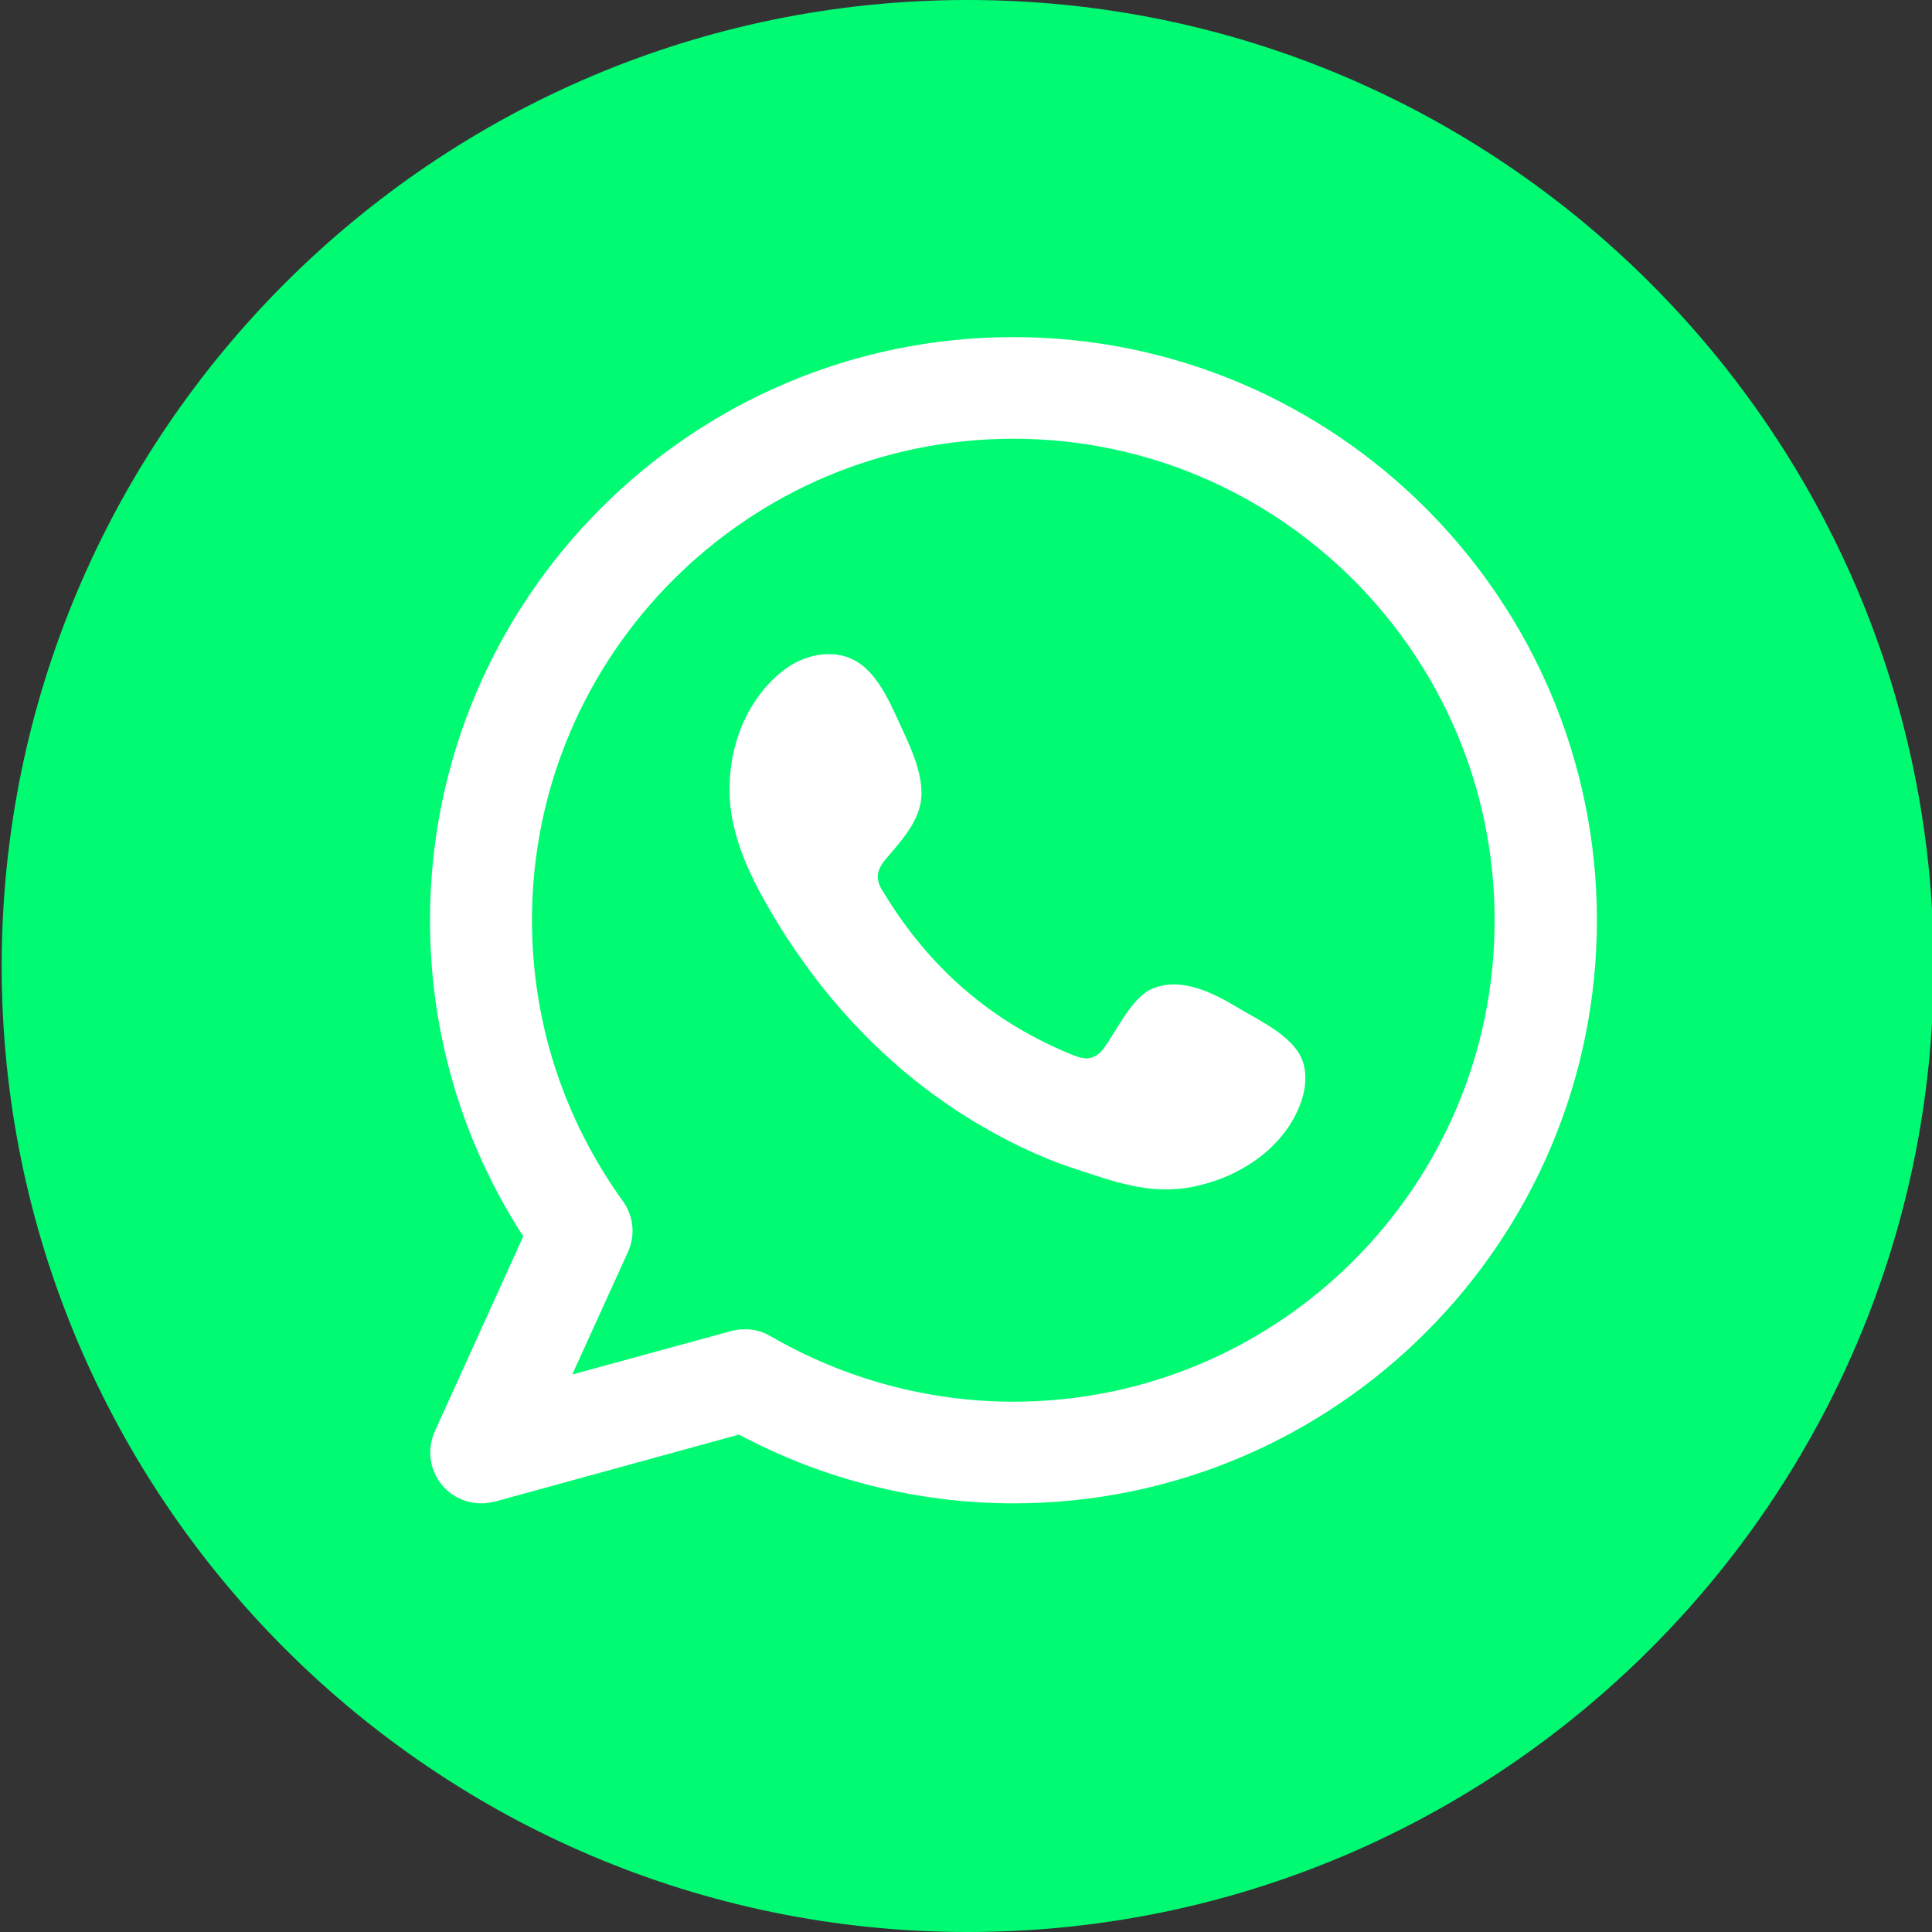
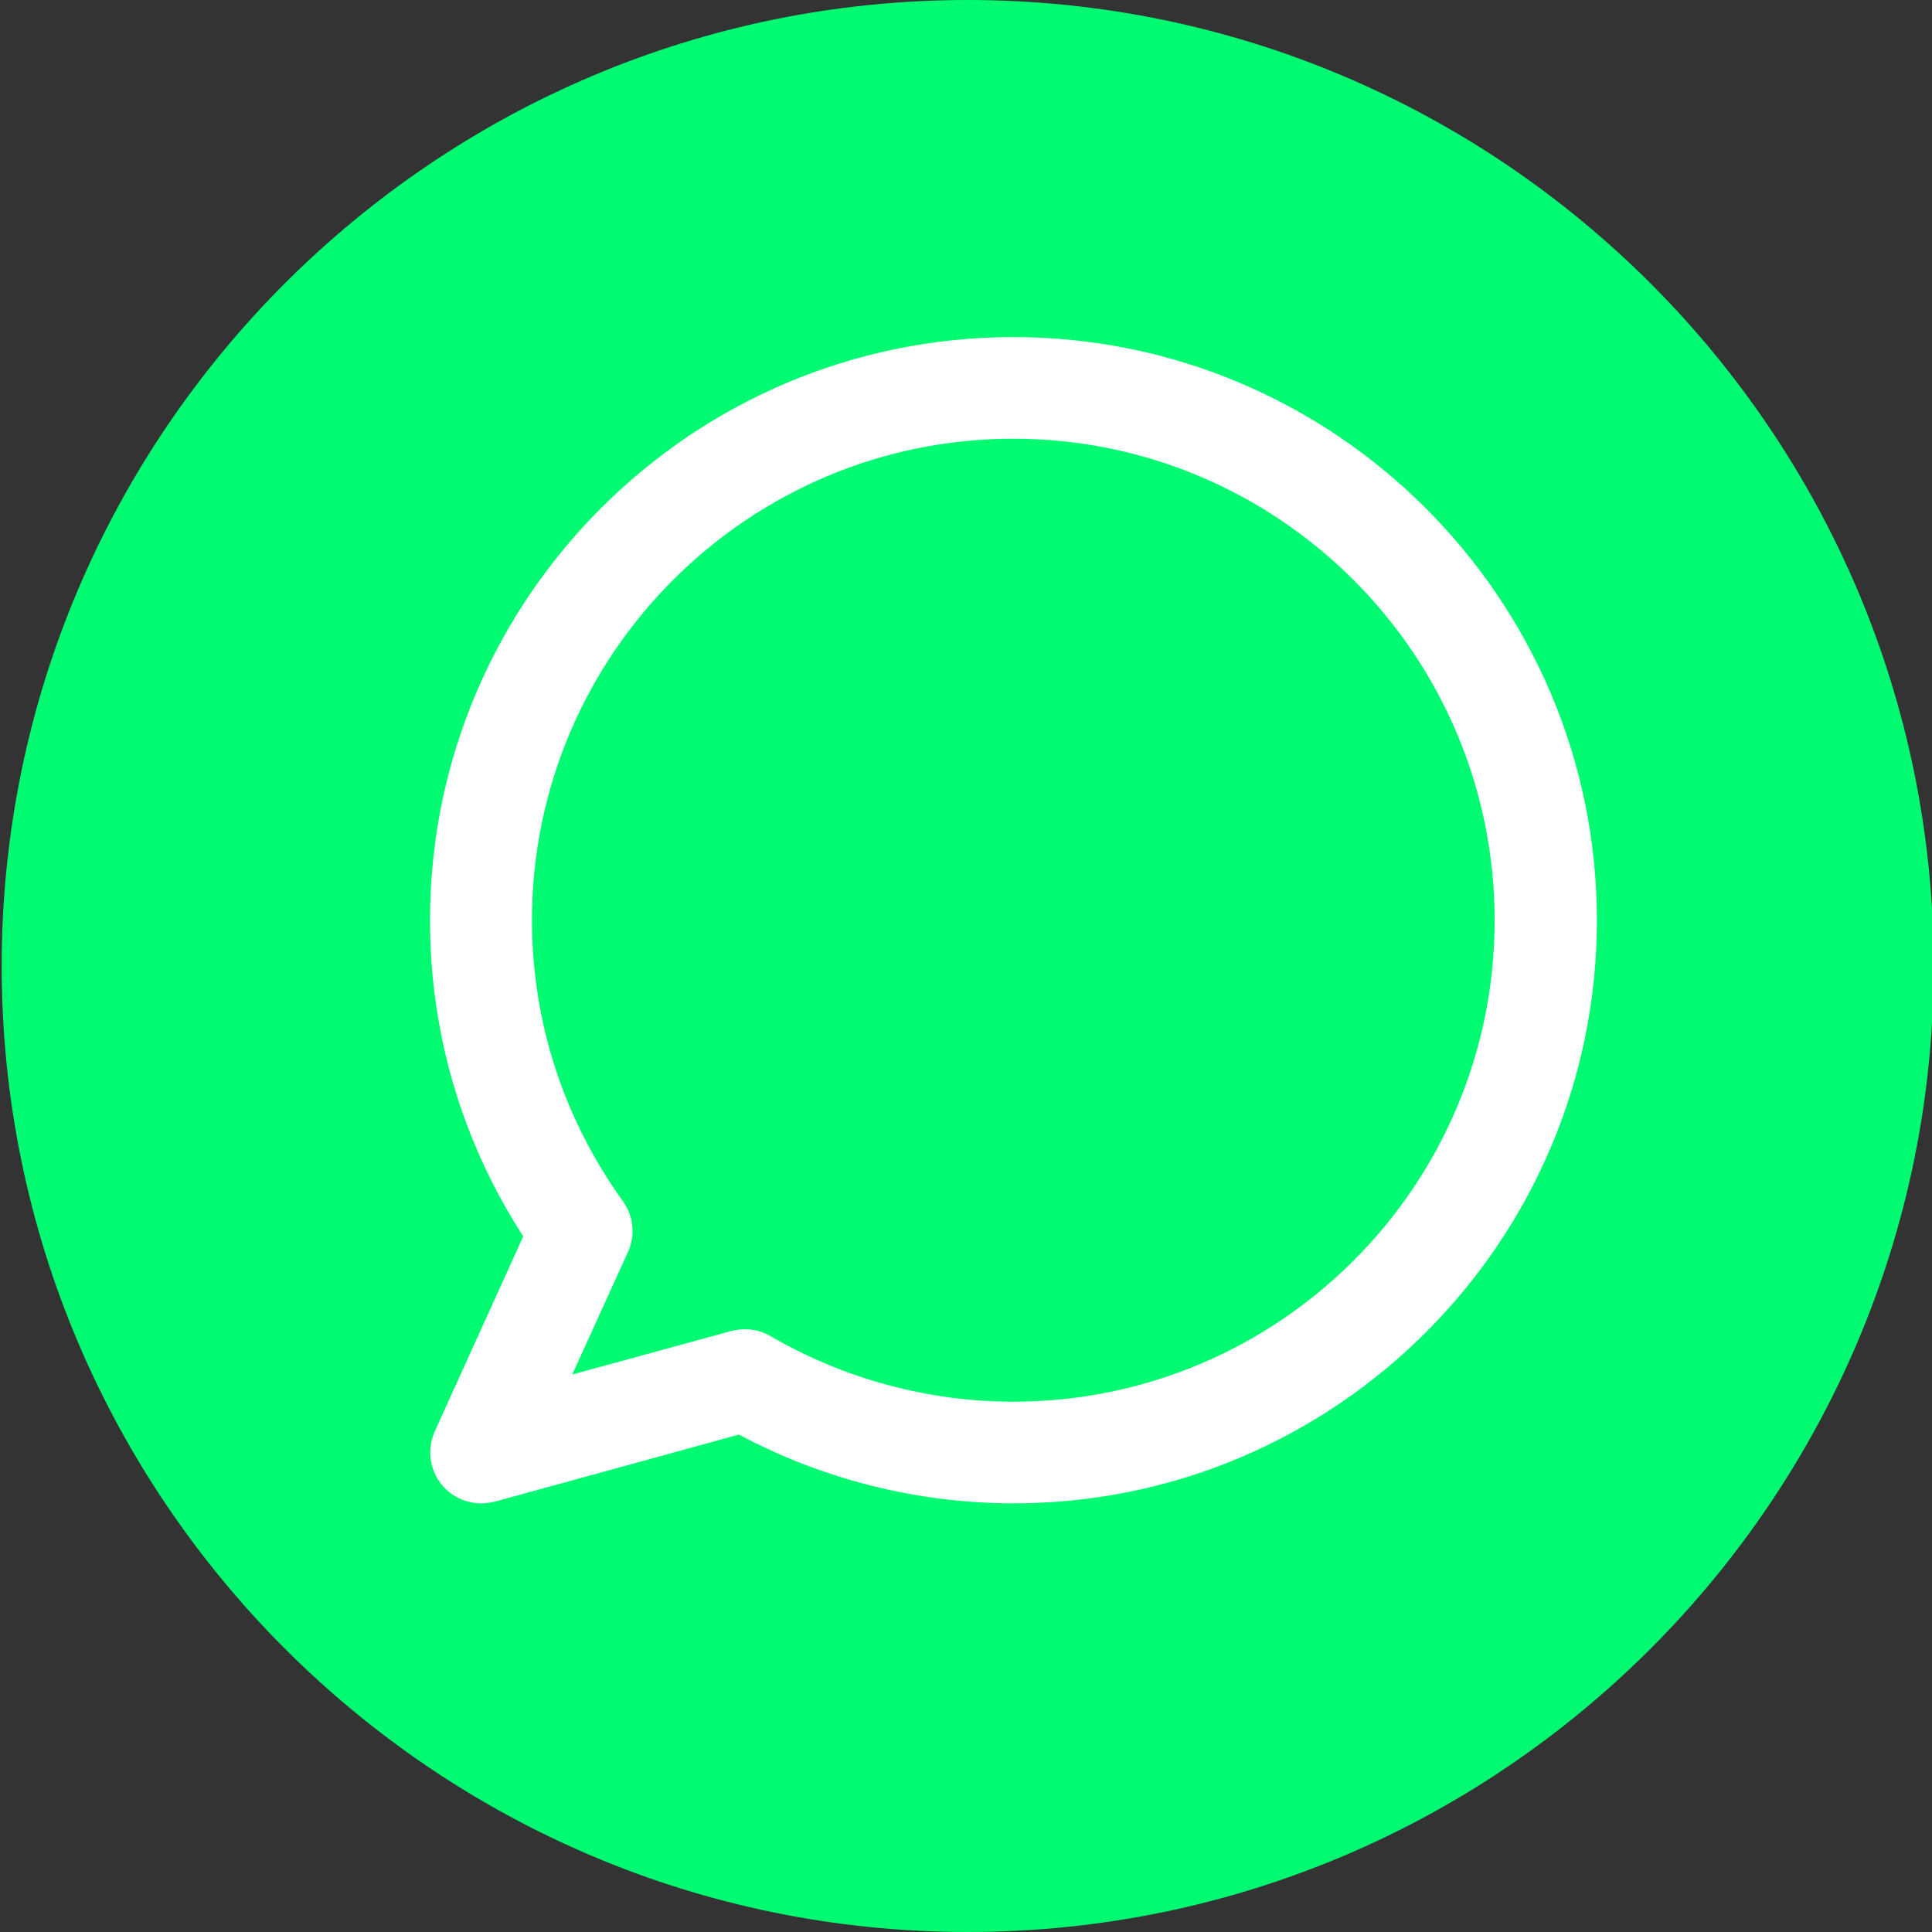
<svg xmlns="http://www.w3.org/2000/svg" version="1.1" id="Layer_1" x="0px" y="0px" viewBox="0 0 576 576" style="enable-background:new 0 0 576 576;" xml:space="preserve">
  <rect x="0" y="0" width="576" height="576" fill="#333333" stroke="none" />
  <style type="text/css">
	.st0{fill:#FFFFFF;}
	.st1{fill-rule:evenodd;clip-rule:evenodd;fill:#FFFFFF;}
	.st2{fill:#00FB73;}
</style>
  <g>
    <g>
      <path class="st0" d="M231.4,425.1c1.4,0,2.6,0.3-1.3,0.3c0.1,0,0.1,0,0.2-0.1c0.1,0.1,0.1,0.1,0.1,0    C230.7,425.1,231.1,425.1,231.4,425.1z" />
    </g>
    <g>
      <path class="st1" d="M218.9,425.1C247.3,425.1,220.2,425.1,218.9,425.1C222.6,425.1,218.7,425.1,218.9,425.1z" />
    </g>
    <g>
      <path class="st1" d="M218.9,425.1C218.4,425.1,213.3,425.1,218.9,425.1C218.9,425.1,218,425.1,218.9,425.1z" />
    </g>
    <g>
      <path class="st1" d="M230.2,425.4c0.1,0,0.1,0,0.2-0.1c0.1,0.1,0.1,0.1,0.1,0c0.2-0.2,0.6-0.2,1-0.2    C232.8,425.1,234.1,425.4,230.2,425.4z" />
    </g>
  </g>
  <g>
    <g>
      <path class="st2" d="M288.5,576c-158.8,0-288-129.2-288-288S129.7,0,288.5,0c158.8,0,288,129.2,288,288S447.4,576,288.5,576z" />
    </g>
    <g>
      <g>
        <path class="st1" d="M302.1,100.5c-95.9,0-173.9,78-173.9,173.9c0,33.7,9.6,66.1,27.8,94.2l-26.4,58.2     c-2.4,5.4-1.5,11.6,2.3,16.1c2.9,3.4,7.2,5.3,11.6,5.3c1.3,0,2.7-0.2,4-0.5l72.8-20c25.1,13.4,53.3,20.5,81.9,20.5     c95.9,0,173.9-78,173.9-173.9C476,178.5,398,100.5,302.1,100.5z M302.1,417.9c-25.4,0-50.4-6.8-72.3-19.5c-2.3-1.4-5-2.1-7.7-2.1     c-1.3,0-2.7,0.2-4,0.5l-47.5,13l16.6-36.5c2.3-5,1.7-10.7-1.5-15.2c-17.7-24.6-27.1-53.5-27.1-83.8     c0-79.1,64.4-143.5,143.5-143.5s143.5,64.4,143.5,143.5C445.7,353.5,381.3,417.9,302.1,417.9z" />
      </g>
      <g>
-         <path class="st1" d="M369,300.4c-7.3-4.4-16.8-9.2-25.3-5.7c-6.6,2.7-10.8,13-15,18.3c-2.2,2.7-4.8,3.1-8.2,1.8     c-24.7-9.8-43.6-26.3-57.3-49.1c-2.3-3.5-1.9-6.3,0.9-9.6c4.1-4.8,9.3-10.4,10.4-16.9c1.1-6.5-2-14.2-4.7-20     c-3.5-7.4-7.3-18-14.8-22.2c-6.9-3.9-15.9-1.7-22,3.3c-10.5,8.6-15.6,22-15.5,35.3c0,3.8,0.5,7.6,1.4,11.2     c2.1,8.8,6.2,17,10.8,24.8c3.4,5.9,7.2,11.6,11.2,17.1c13.2,18,29.7,33.6,48.7,45.2c9.5,5.8,19.8,10.9,30.4,14.4     c11.9,3.9,22.5,8,35.3,5.6c13.5-2.6,26.7-10.9,32-23.8c1.6-3.8,2.4-8.1,1.5-12.2C387.1,309.5,375.8,304.5,369,300.4z" />
-       </g>
+         </g>
    </g>
  </g>
</svg>